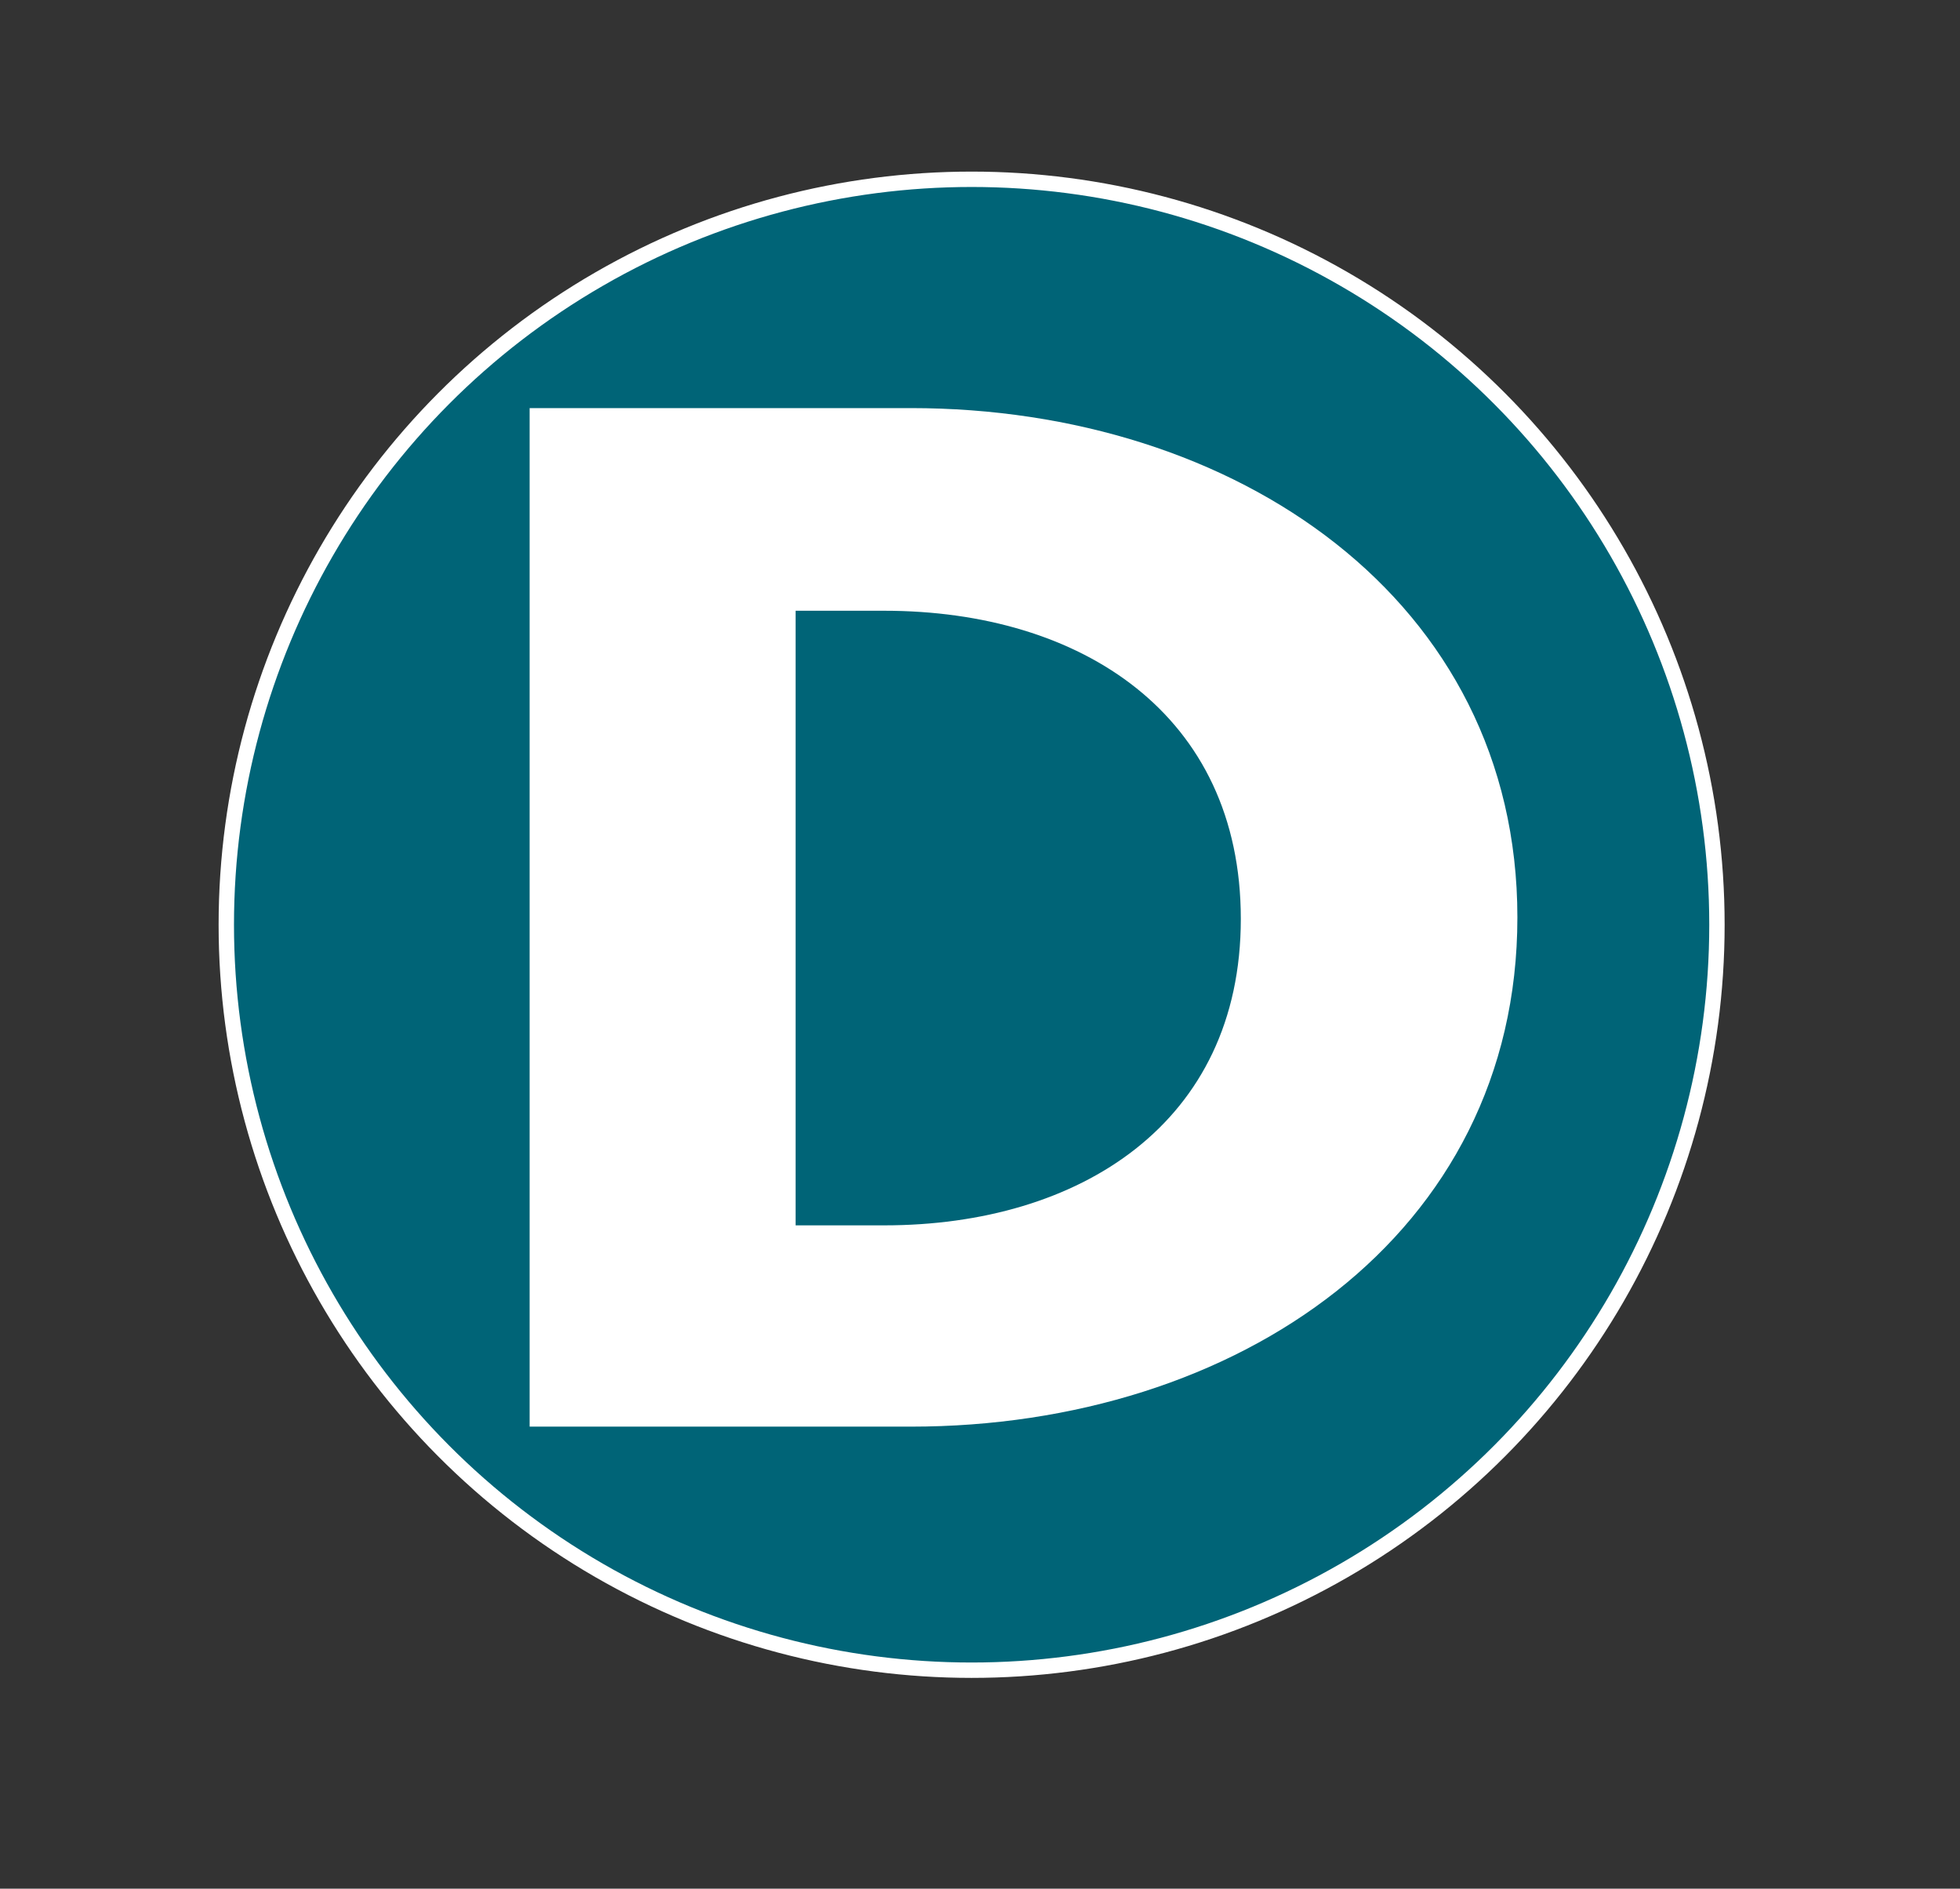
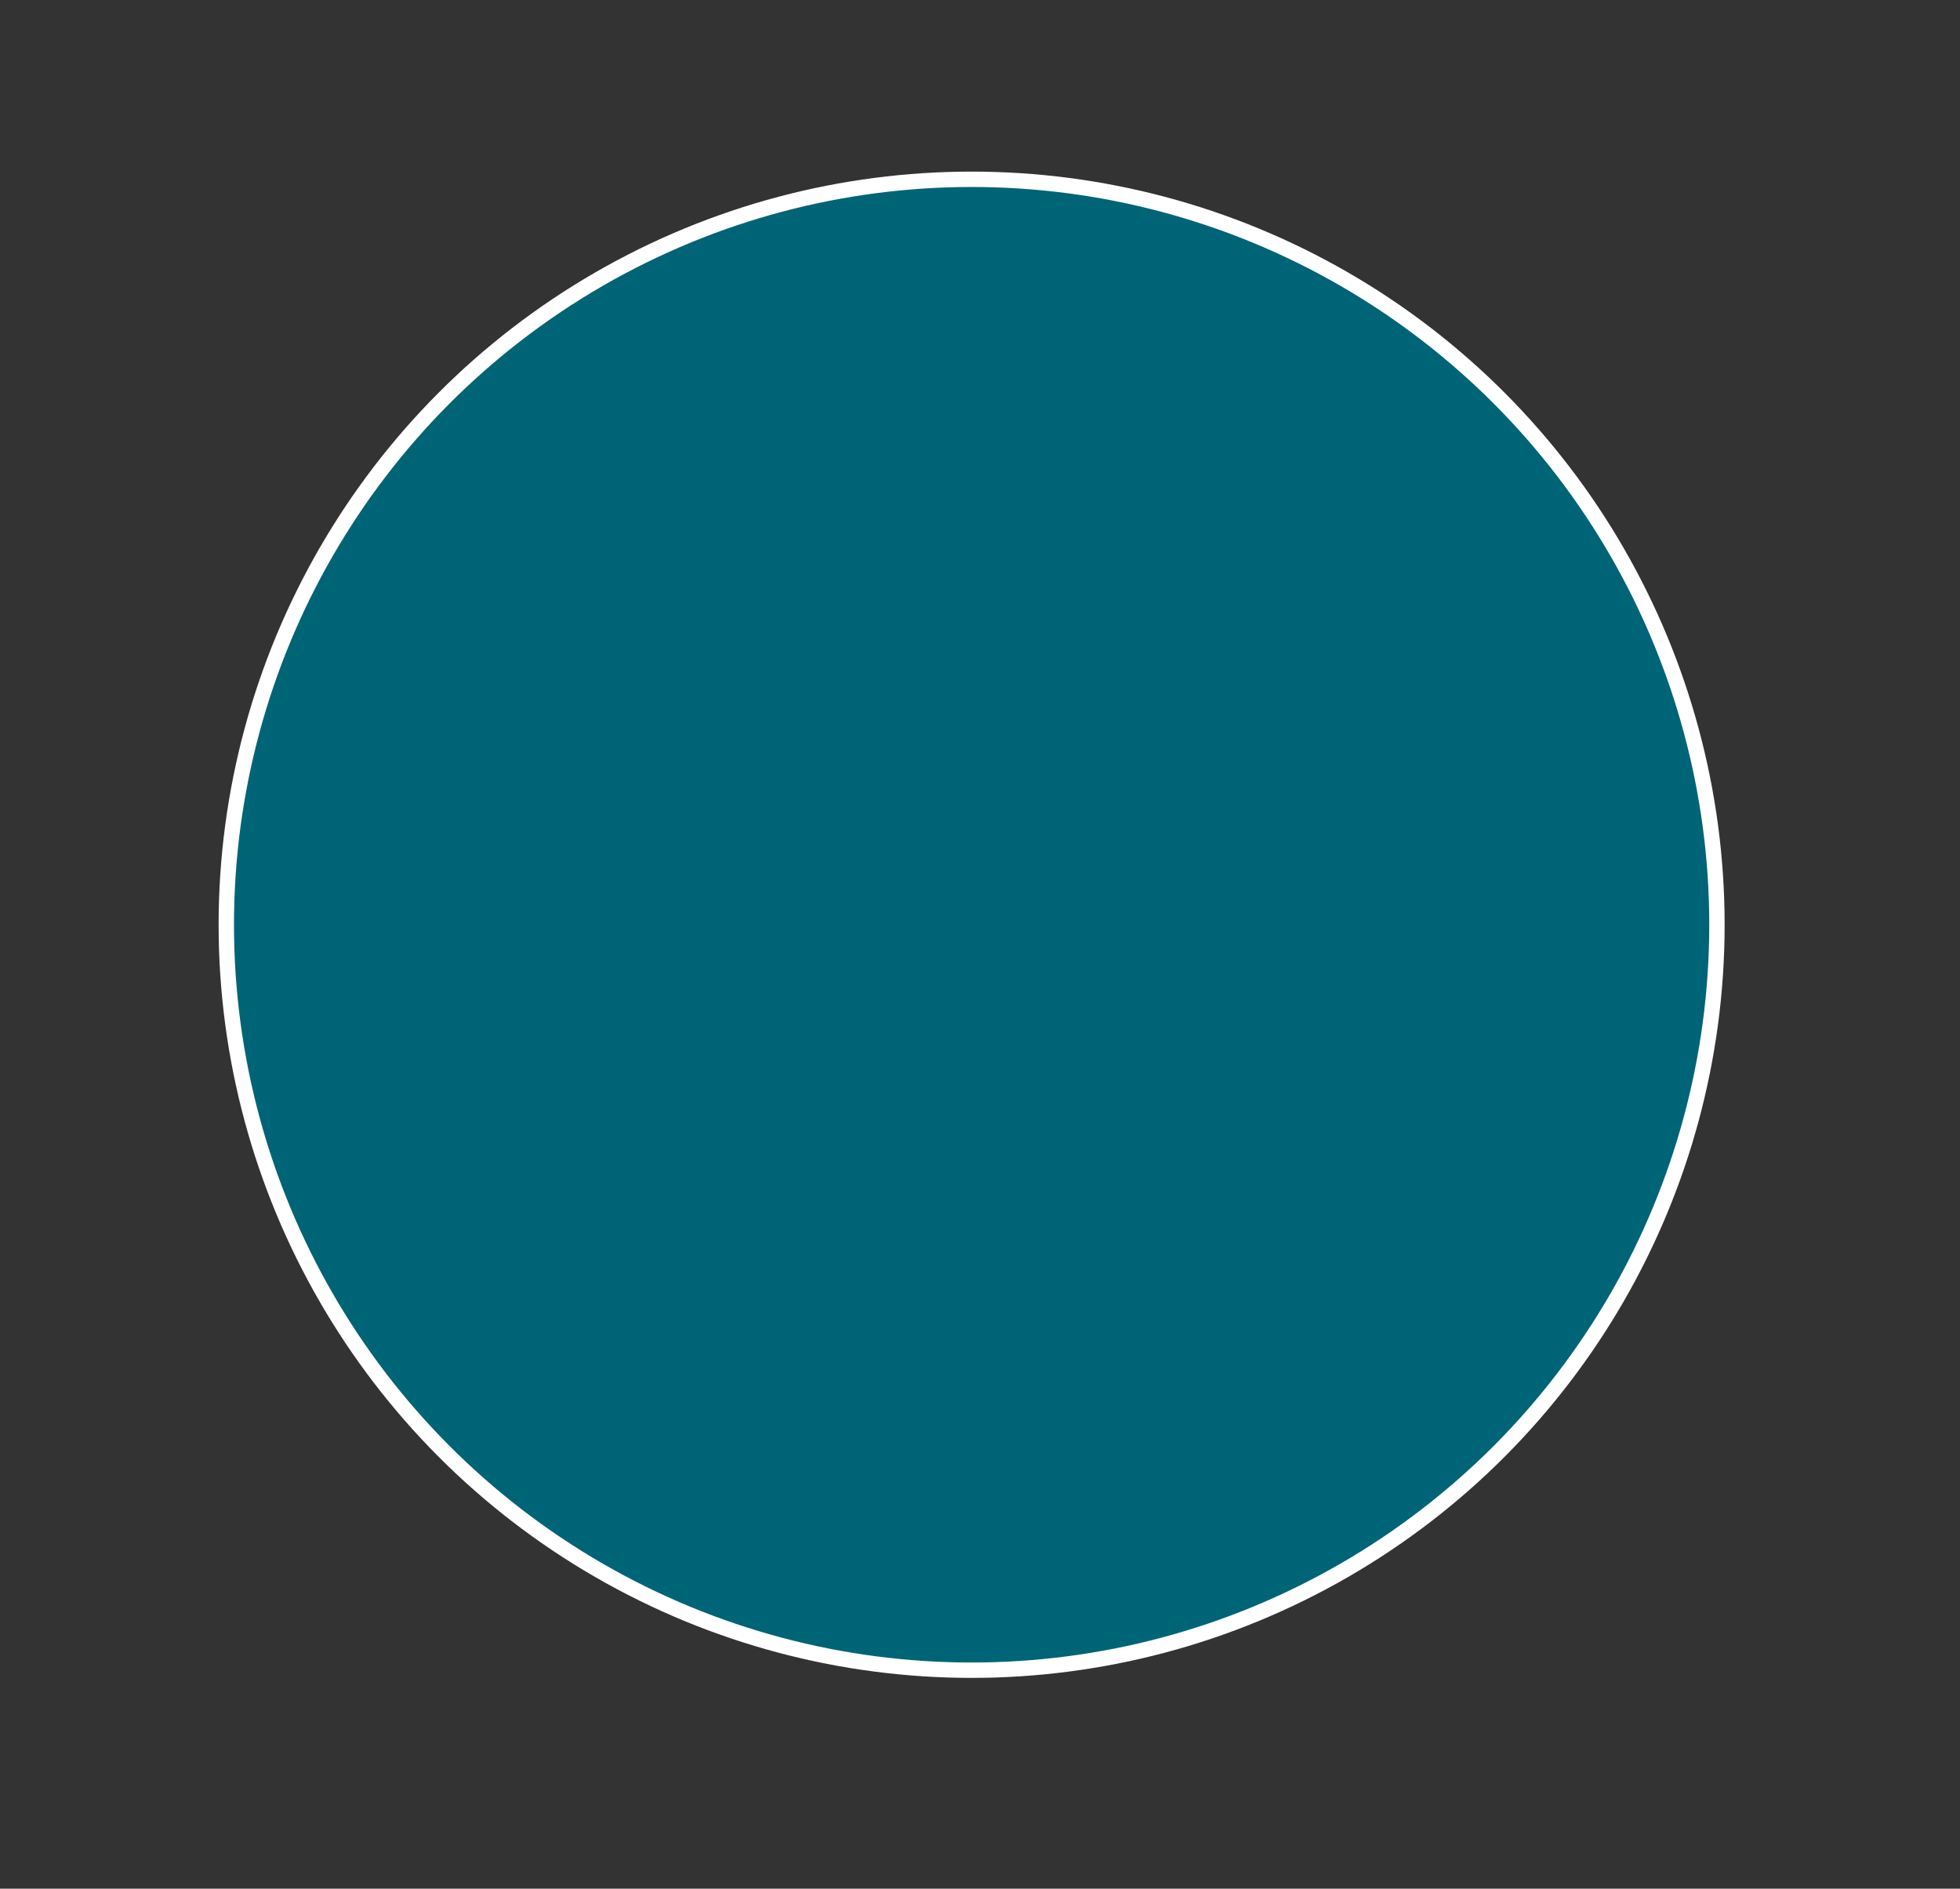
<svg xmlns="http://www.w3.org/2000/svg" id="Layer_1" data-name="Layer 1" viewBox="0 0 127.49 122.83">
  <rect x="0" y="0" width="127.49" height="122.83" fill="#333333" stroke="none" />
  <defs>
    <style>
      .cls-1 {
        fill: #006477;
        stroke: #fff;
        stroke-miterlimit: 10;
      }

      .cls-2 {
        fill: #fff;
      }
    </style>
  </defs>
  <circle class="cls-1" cx="63.2" cy="60.14" r="48.48" />
-   <path class="cls-2" d="M59.25,92.78h-24.8V26.54h24.8c21.11,0,39.45,12.46,39.45,33.12s-18.23,33.12-39.45,33.12ZM57.52,39.72h-5.77v39.97h5.77c12.69,0,23.19-6.64,23.19-19.93s-10.38-20.04-23.19-20.04Z" />
</svg>